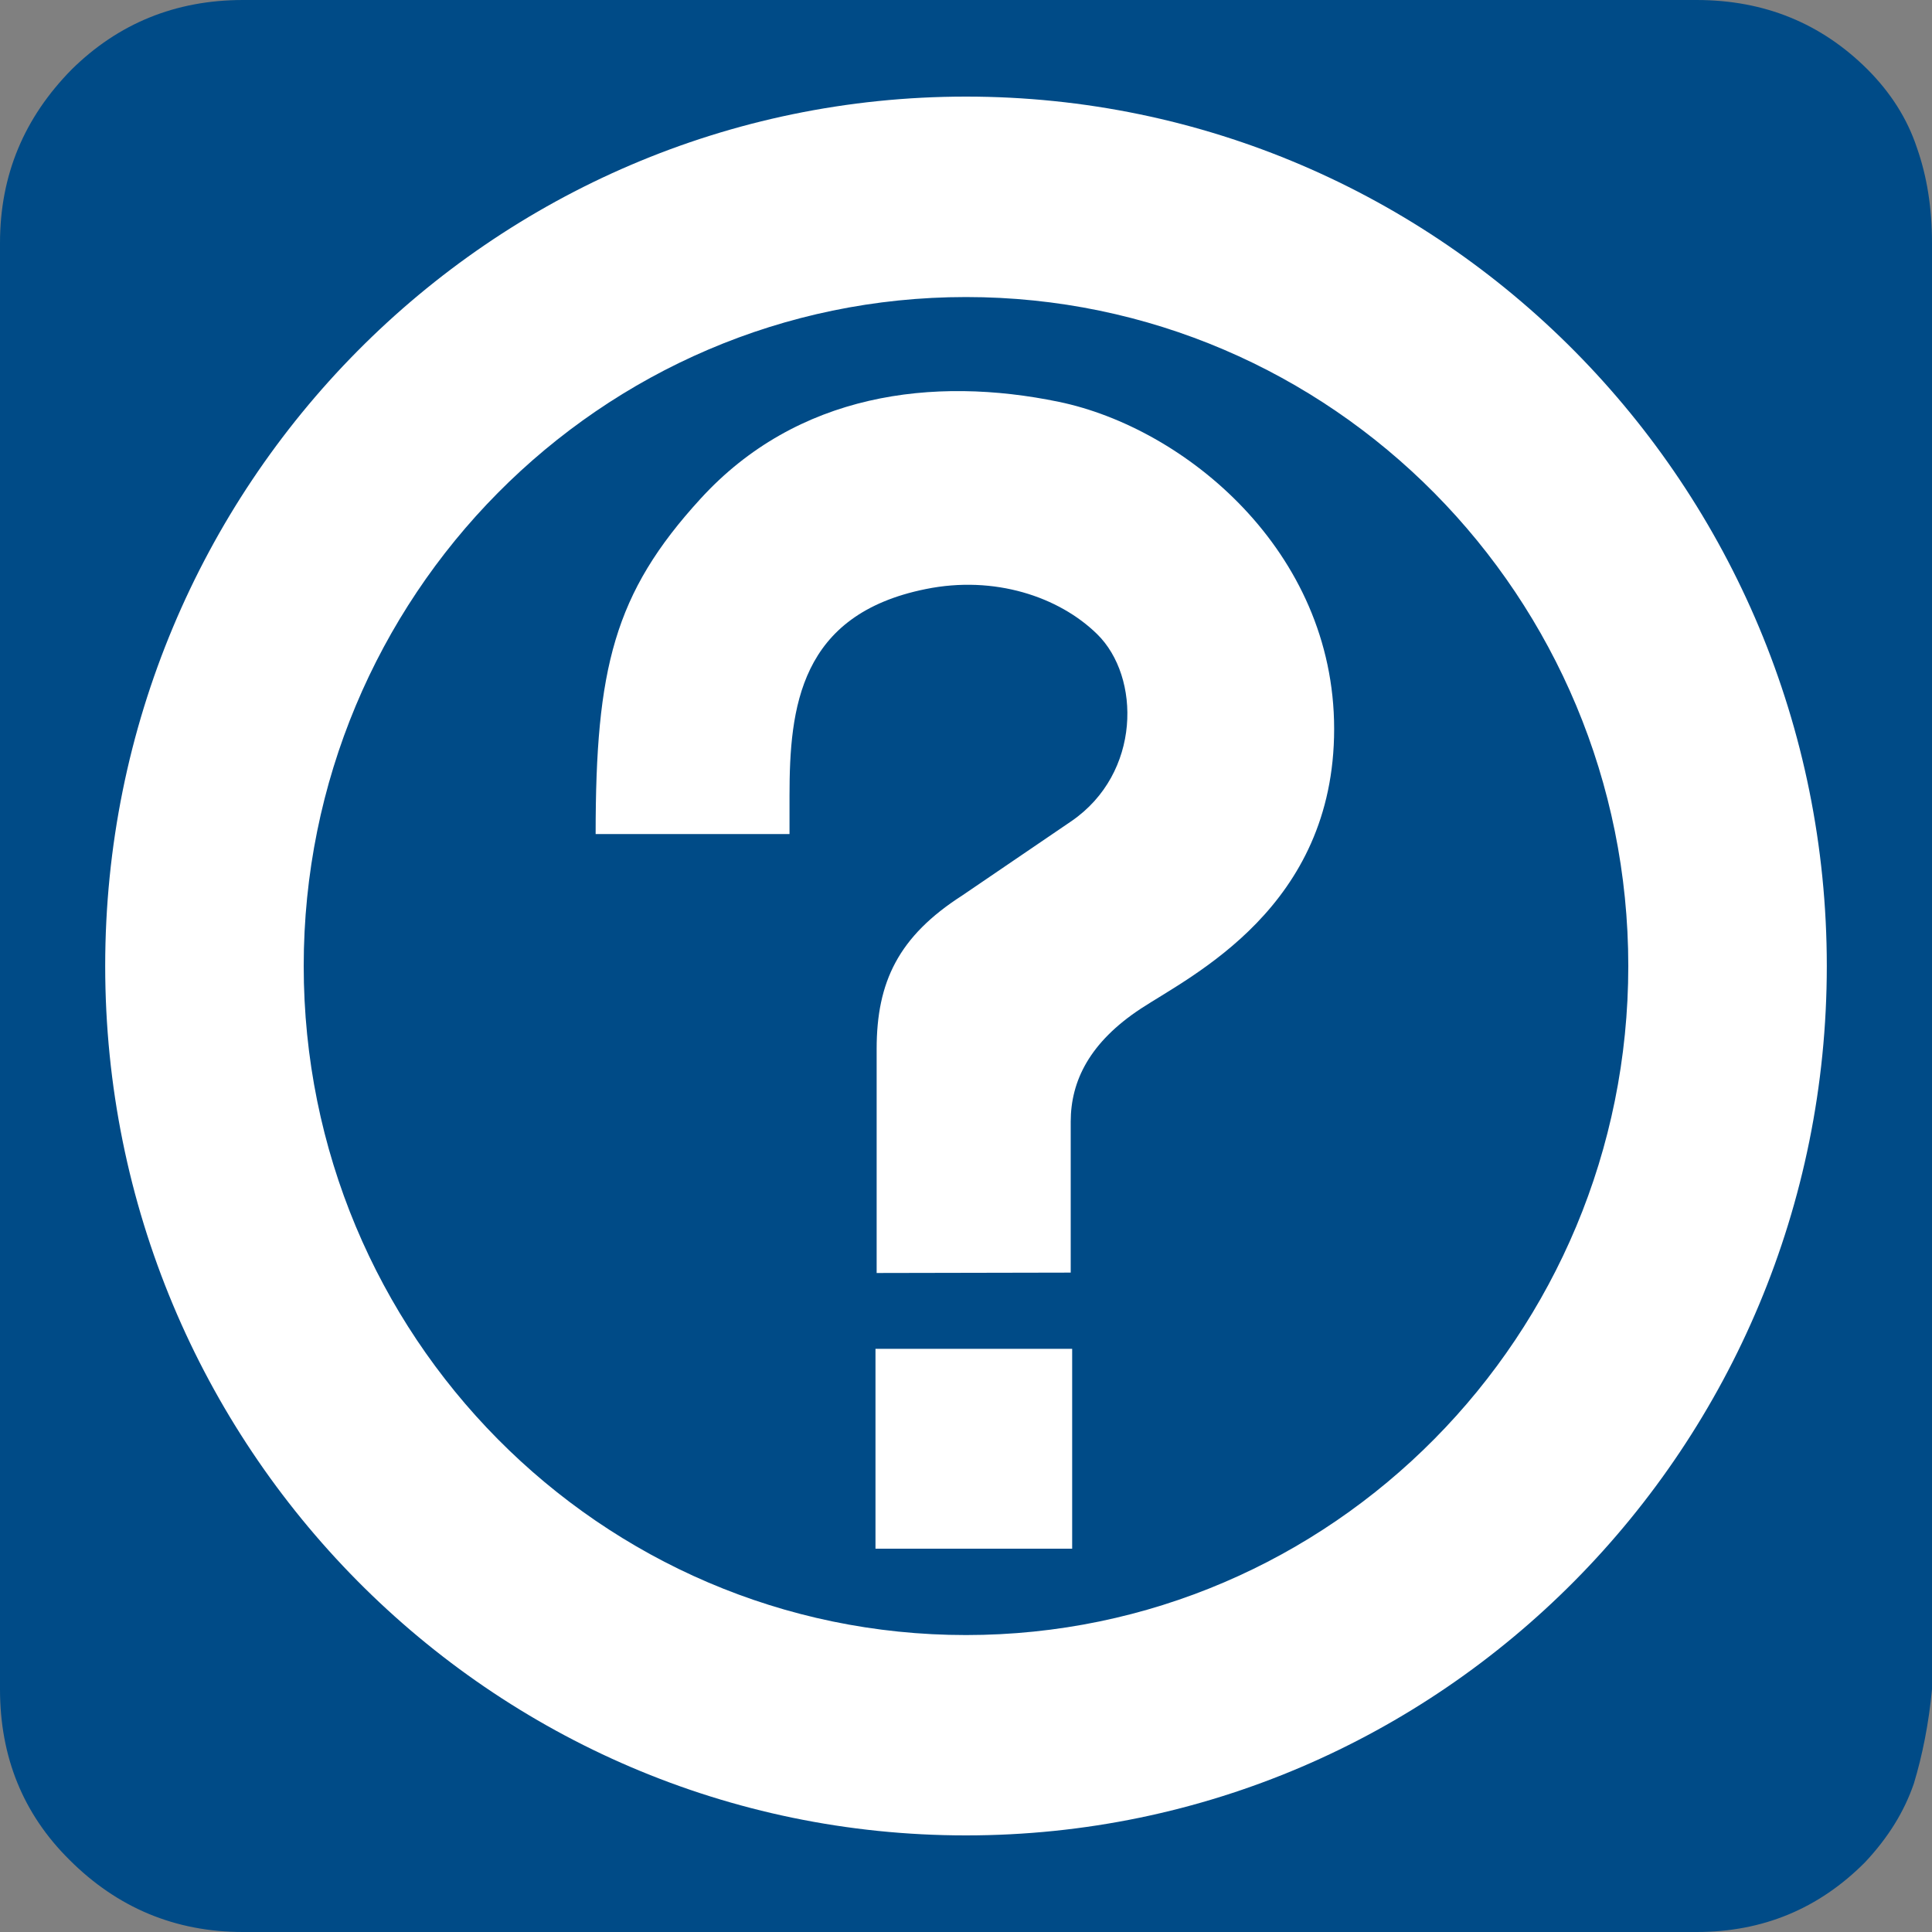
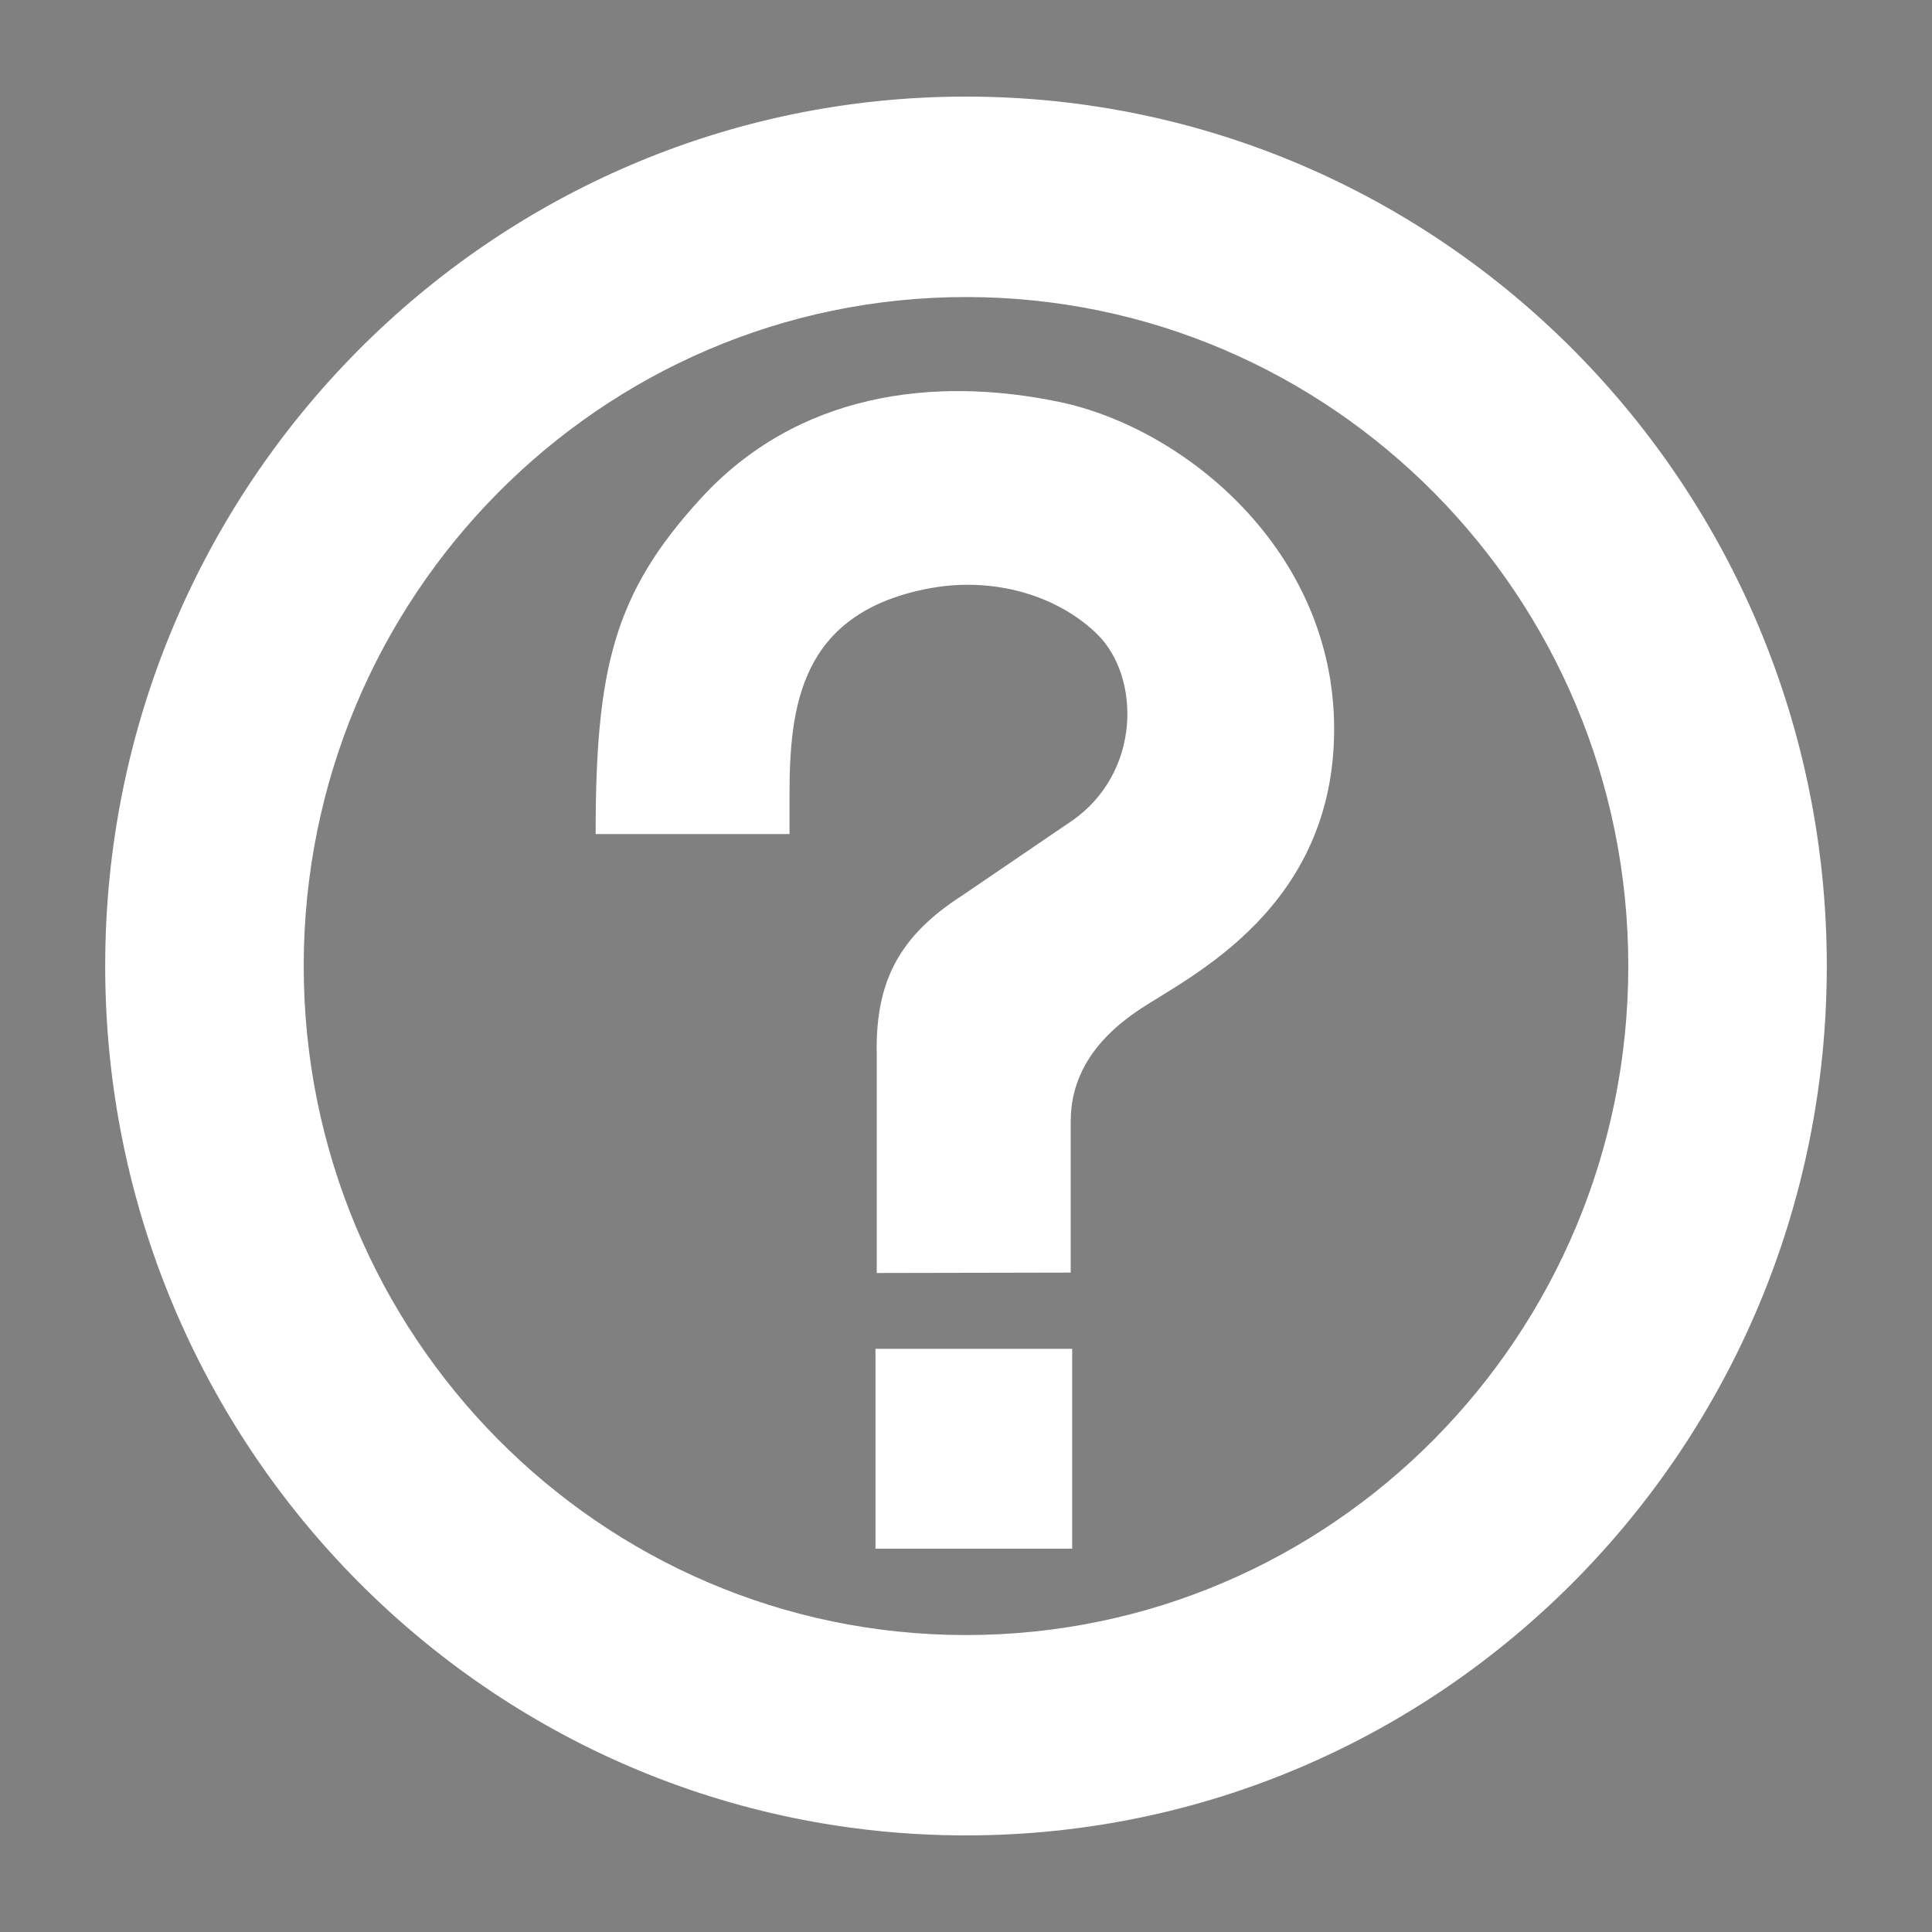
<svg xmlns="http://www.w3.org/2000/svg" version="1.1" id="Layer_2" x="0px" y="0px" width="20px" height="20px" viewBox="-59.5 60.5 20 20" enable-background="new -59.5 60.5 20 20" xml:space="preserve">
  <rect x="-59.5" y="60.5" width="20" height="20" fill="#808080" stroke="none" />
-   <path fill="#004B87" d="M-39.5,77.986c-0.033,0.354-0.1,0.688-0.188,0.978c-0.099,0.288-0.263,0.556-0.506,0.815  c-0.477,0.479-1.056,0.721-1.744,0.721h-15.046c-0.702,0-1.302-0.251-1.799-0.749c-0.478-0.474-0.717-1.063-0.717-1.765V63.016  c0-0.703,0.249-1.297,0.743-1.798c0.48-0.473,1.071-0.718,1.773-0.718h15.046c0.708,0,1.295,0.245,1.77,0.718  c0.242,0.243,0.412,0.511,0.512,0.812c0.104,0.296,0.156,0.621,0.156,0.986V77.986L-39.5,77.986z" />
  <g>
    <path fill="#FFFFFF" d="M-49.5,61.5c-4.921,0-8.911,4.028-8.911,9s3.989,9,8.911,9s8.911-4.028,8.911-9S-44.579,61.5-49.5,61.5z    M-49.5,77.426c-3.787,0-6.856-3.103-6.856-6.926s3.07-6.925,6.856-6.925c3.788,0,6.856,3.102,6.856,6.925   S-45.712,77.426-49.5,77.426z" />
  </g>
  <g>
    <g>
-       <path fill="#FFFFFF" d="M-50.424,73.678l2.008-0.004v-1.562c0-0.423,0.197-0.822,0.725-1.17c0.527-0.346,2.002-1.05,2.002-2.896    s-1.547-3.116-2.849-3.386c-1.301-0.27-2.711-0.092-3.711,1.004c-0.896,0.979-1.085,1.757-1.085,3.47h2.007v-0.397    c0-0.913,0.105-1.876,1.41-2.139c0.711-0.145,1.379,0.079,1.774,0.466c0.453,0.443,0.457,1.44-0.265,1.936l-1.131,0.77    c-0.661,0.424-0.886,0.895-0.886,1.589v2.32H-50.424z" />
+       <path fill="#FFFFFF" d="M-50.424,73.678l2.008-0.004v-1.562c0-0.423,0.197-0.822,0.725-1.17c0.527-0.346,2.002-1.05,2.002-2.896    s-1.547-3.116-2.849-3.386c-1.301-0.27-2.711-0.092-3.711,1.004c-0.896,0.979-1.085,1.757-1.085,3.47h2.007v-0.397    c0-0.913,0.105-1.876,1.41-2.139c0.711-0.145,1.379,0.079,1.774,0.466c0.453,0.443,0.457,1.44-0.265,1.936l-1.131,0.77    c-0.661,0.424-0.886,0.895-0.886,1.589H-50.424z" />
    </g>
    <g>
      <rect x="-50.437" y="74.463" fill="#FFFFFF" width="2.036" height="2.069" />
      <path fill="#FFFFFF" d="M-49.419,75.498" />
    </g>
  </g>
</svg>